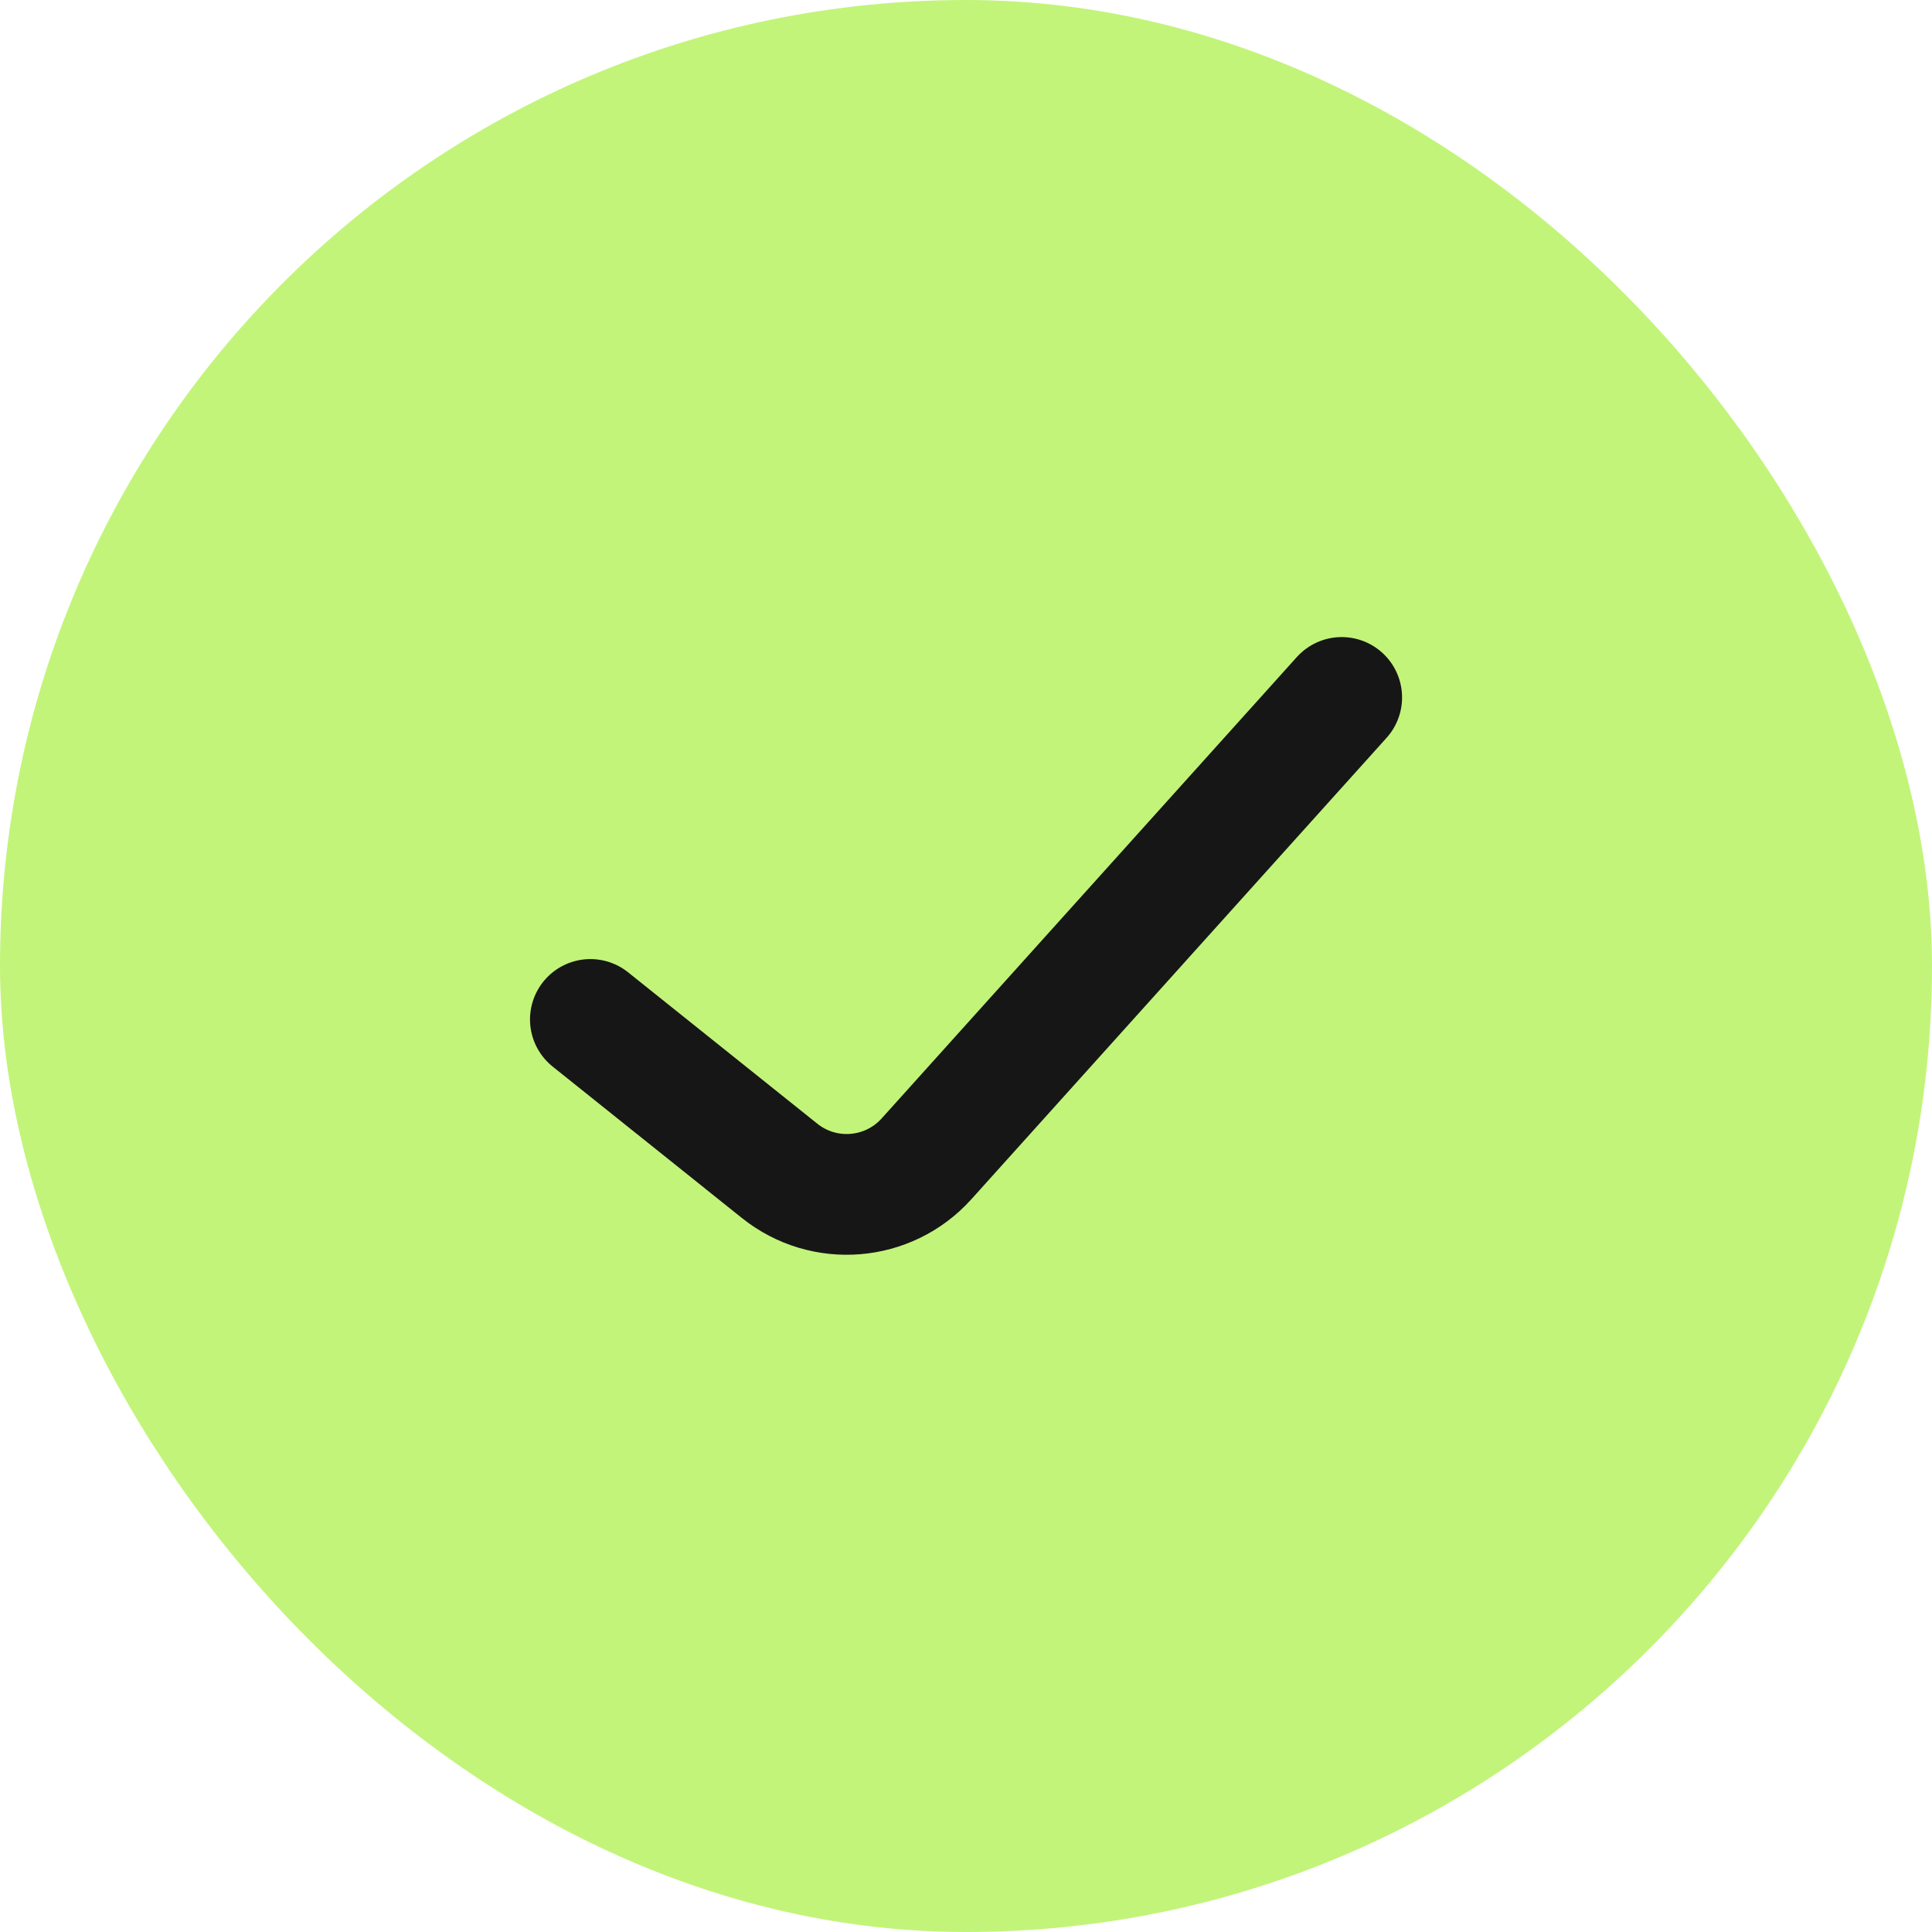
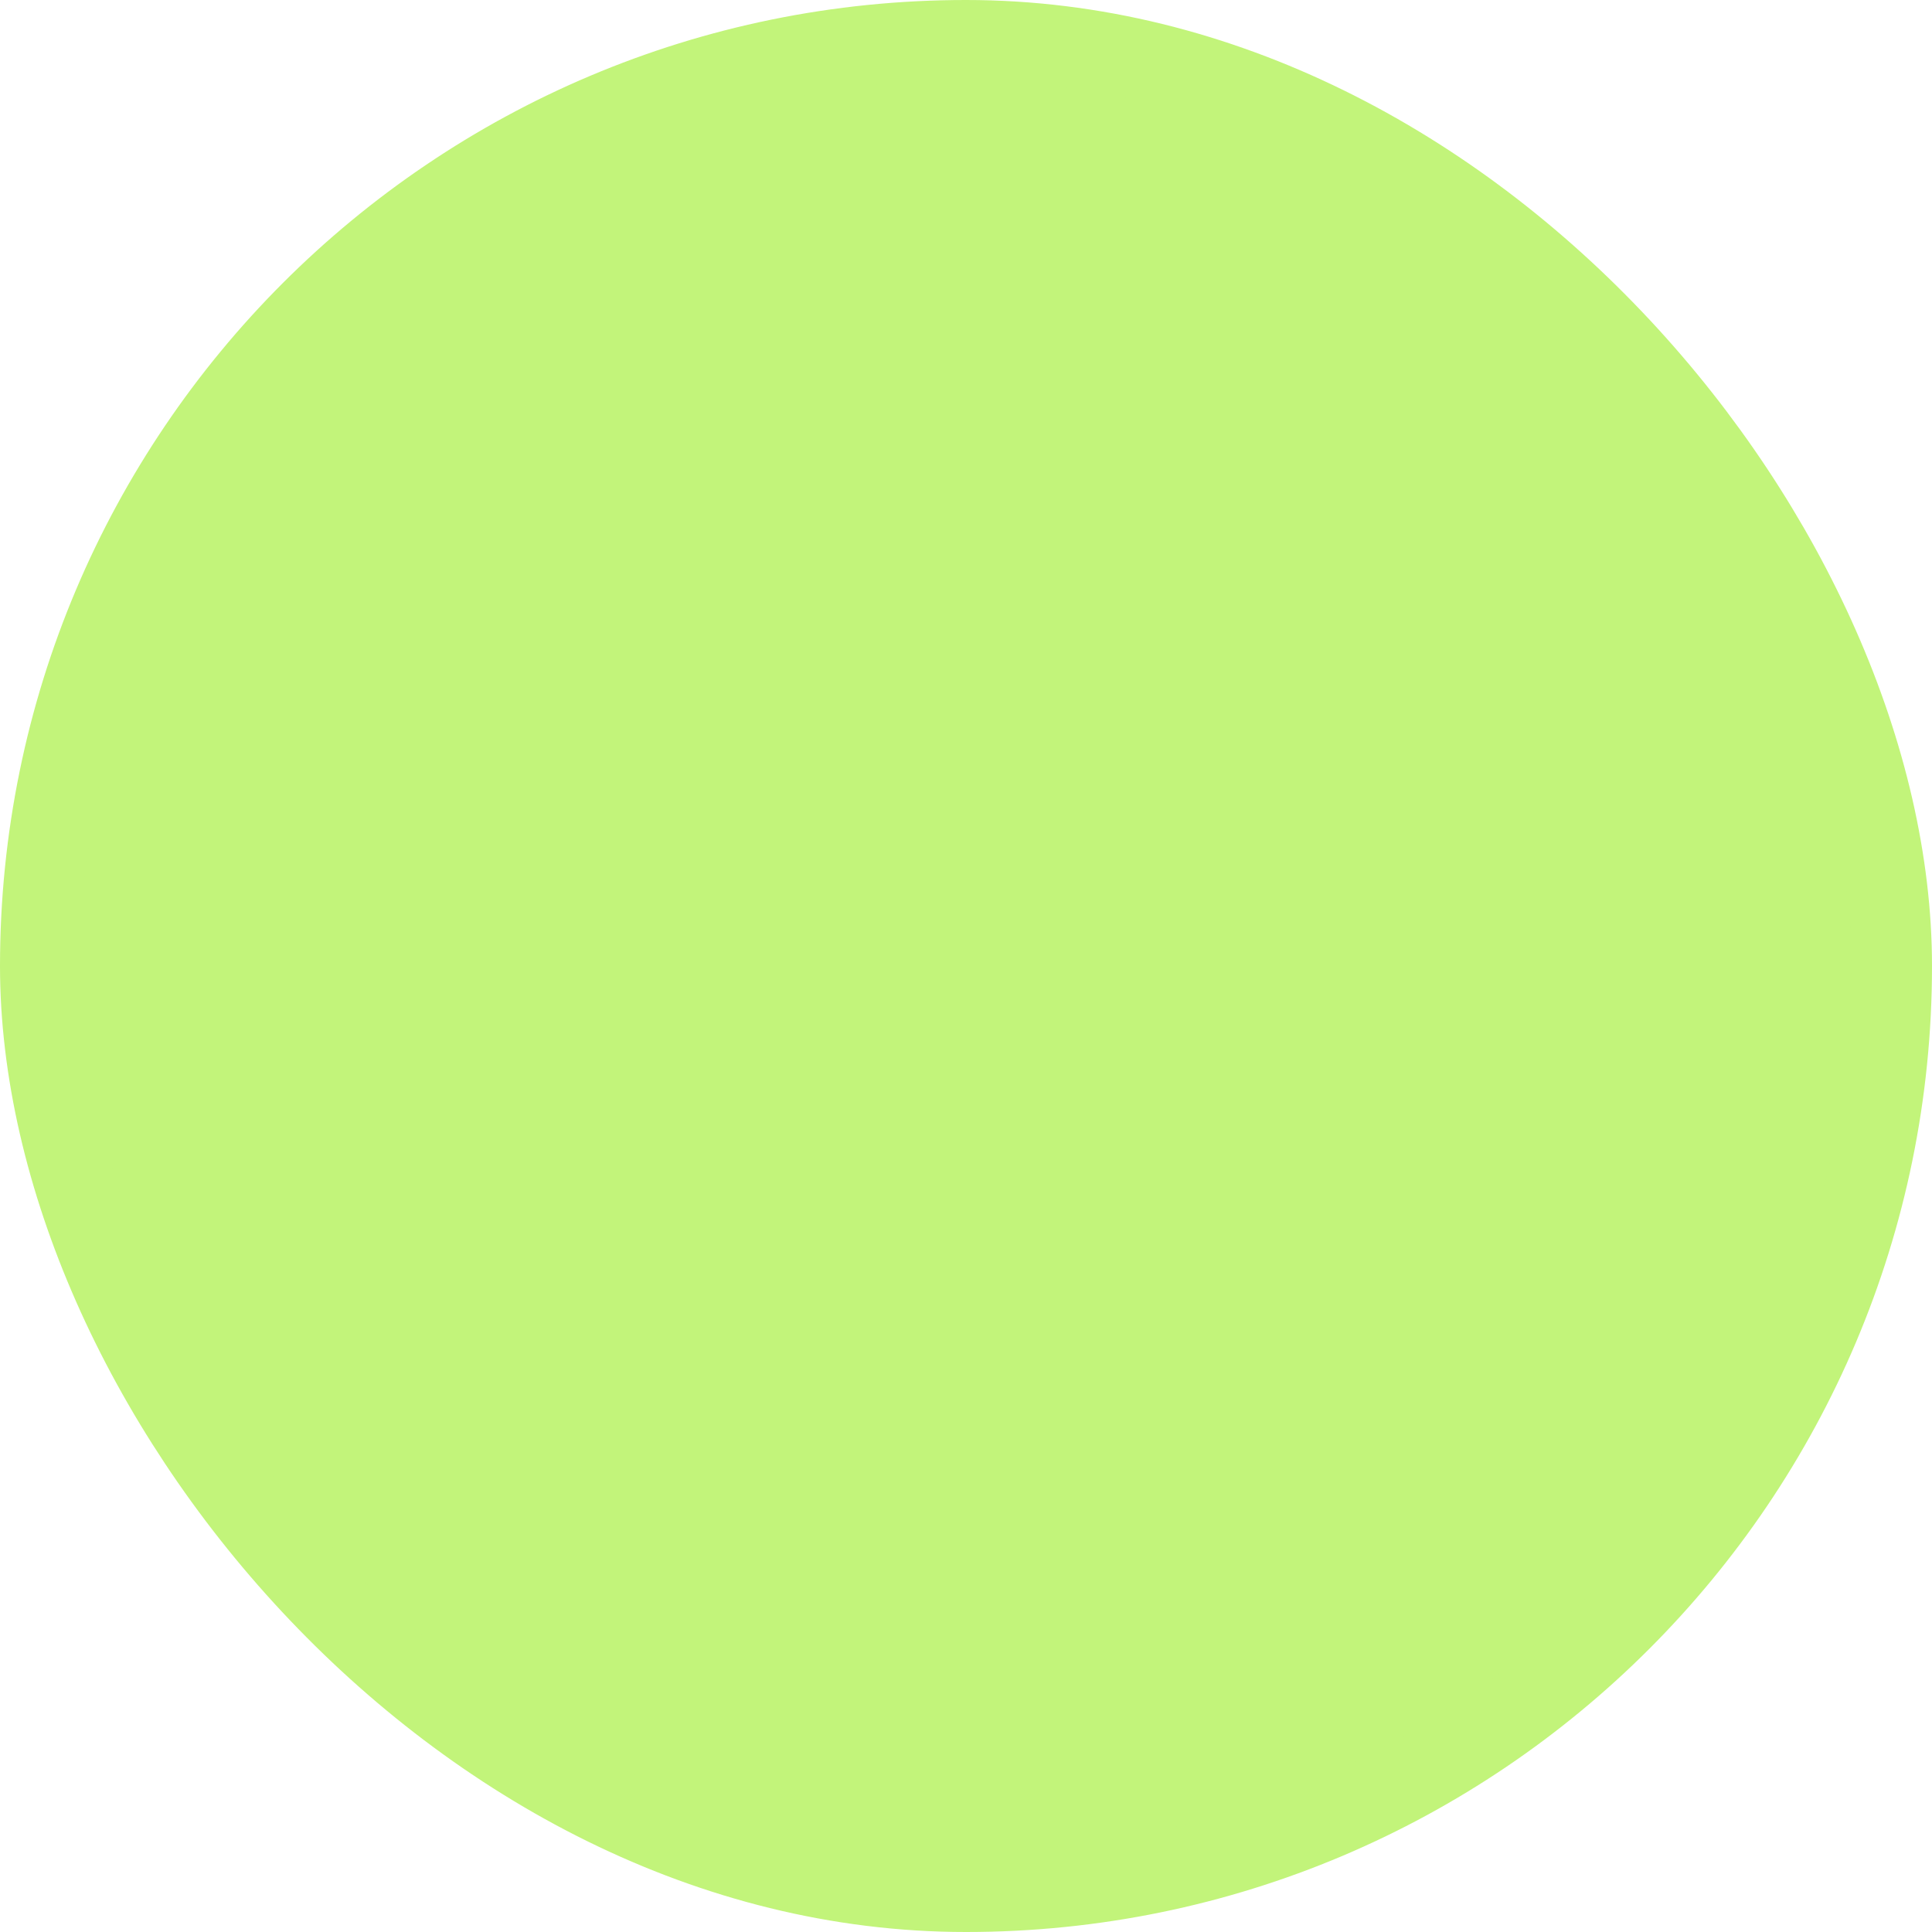
<svg xmlns="http://www.w3.org/2000/svg" width="24" height="24" viewBox="0 0 24 24" fill="none">
  <rect x="0.5" y="0.5" width="23" height="23" rx="11.5" fill="#C2F47A" />
-   <path d="M7.334 12.664L9.685 14.545C10.236 14.986 11.036 14.921 11.509 14.396L16.667 8.664" stroke="#161616" stroke-width="1.5" stroke-linecap="round" stroke-linejoin="round" />
  <rect x="0.5" y="0.5" width="23" height="23" rx="11.5" stroke="#C2F47A" />
</svg>